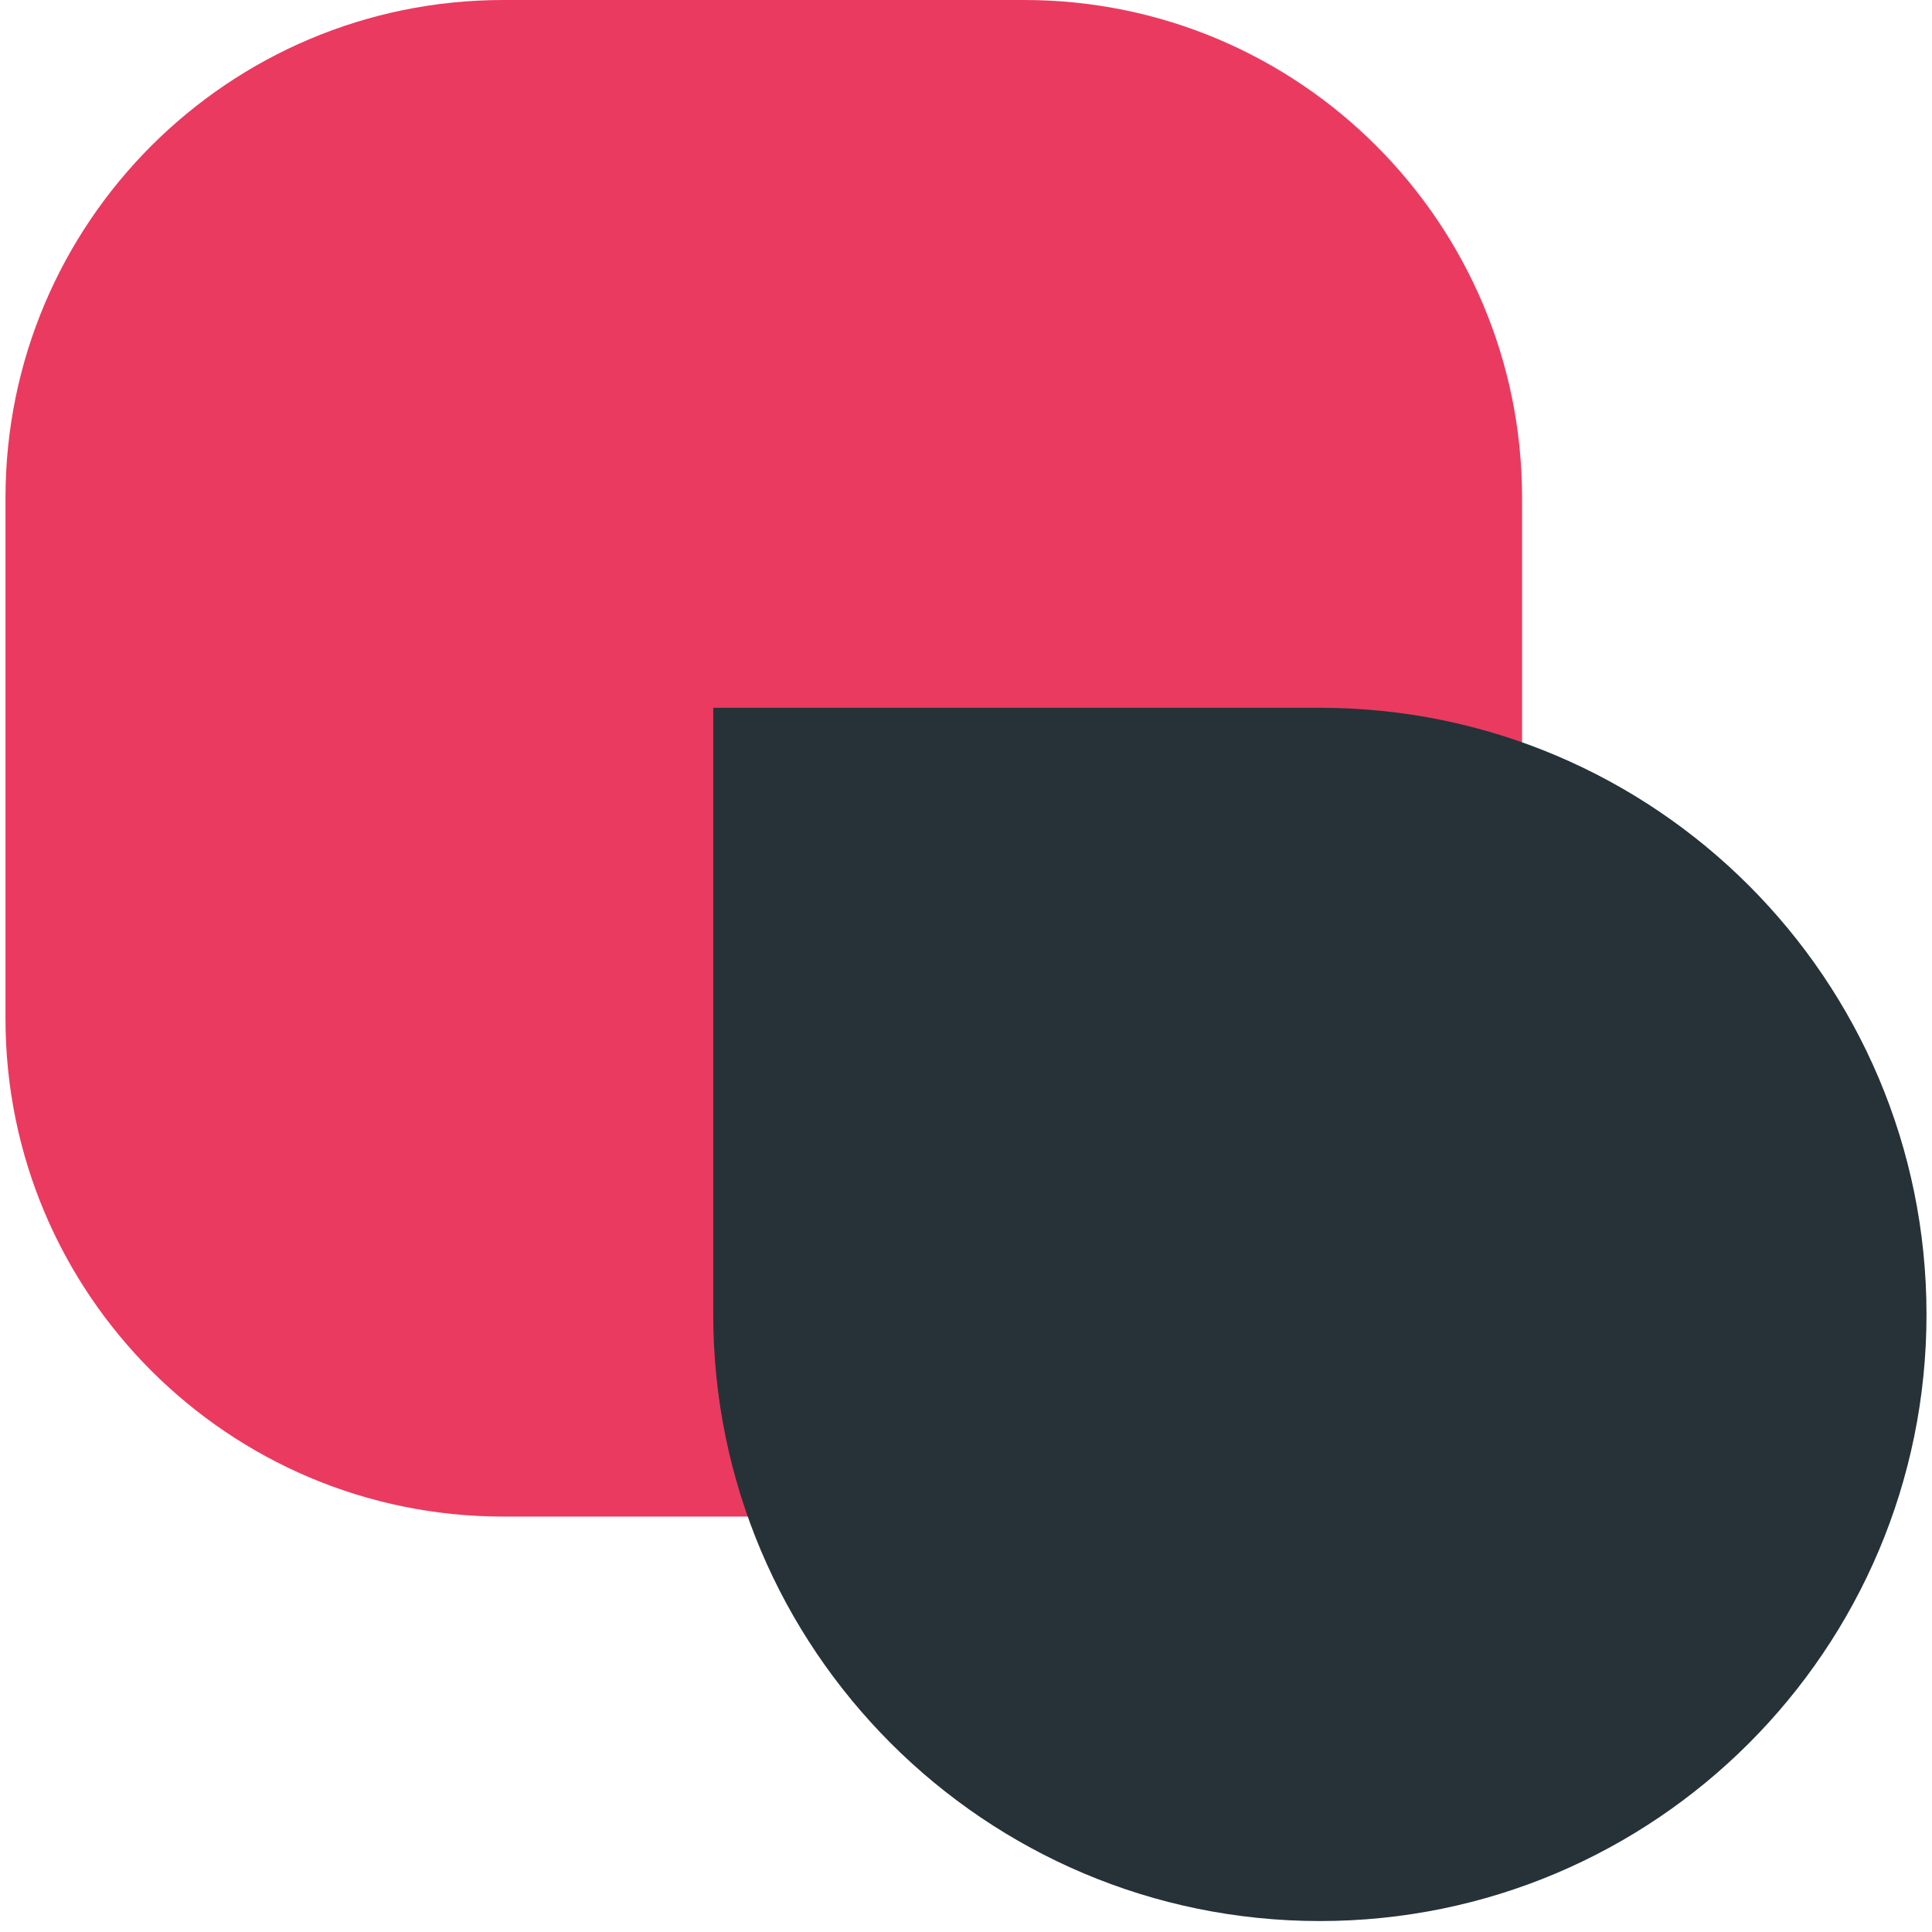
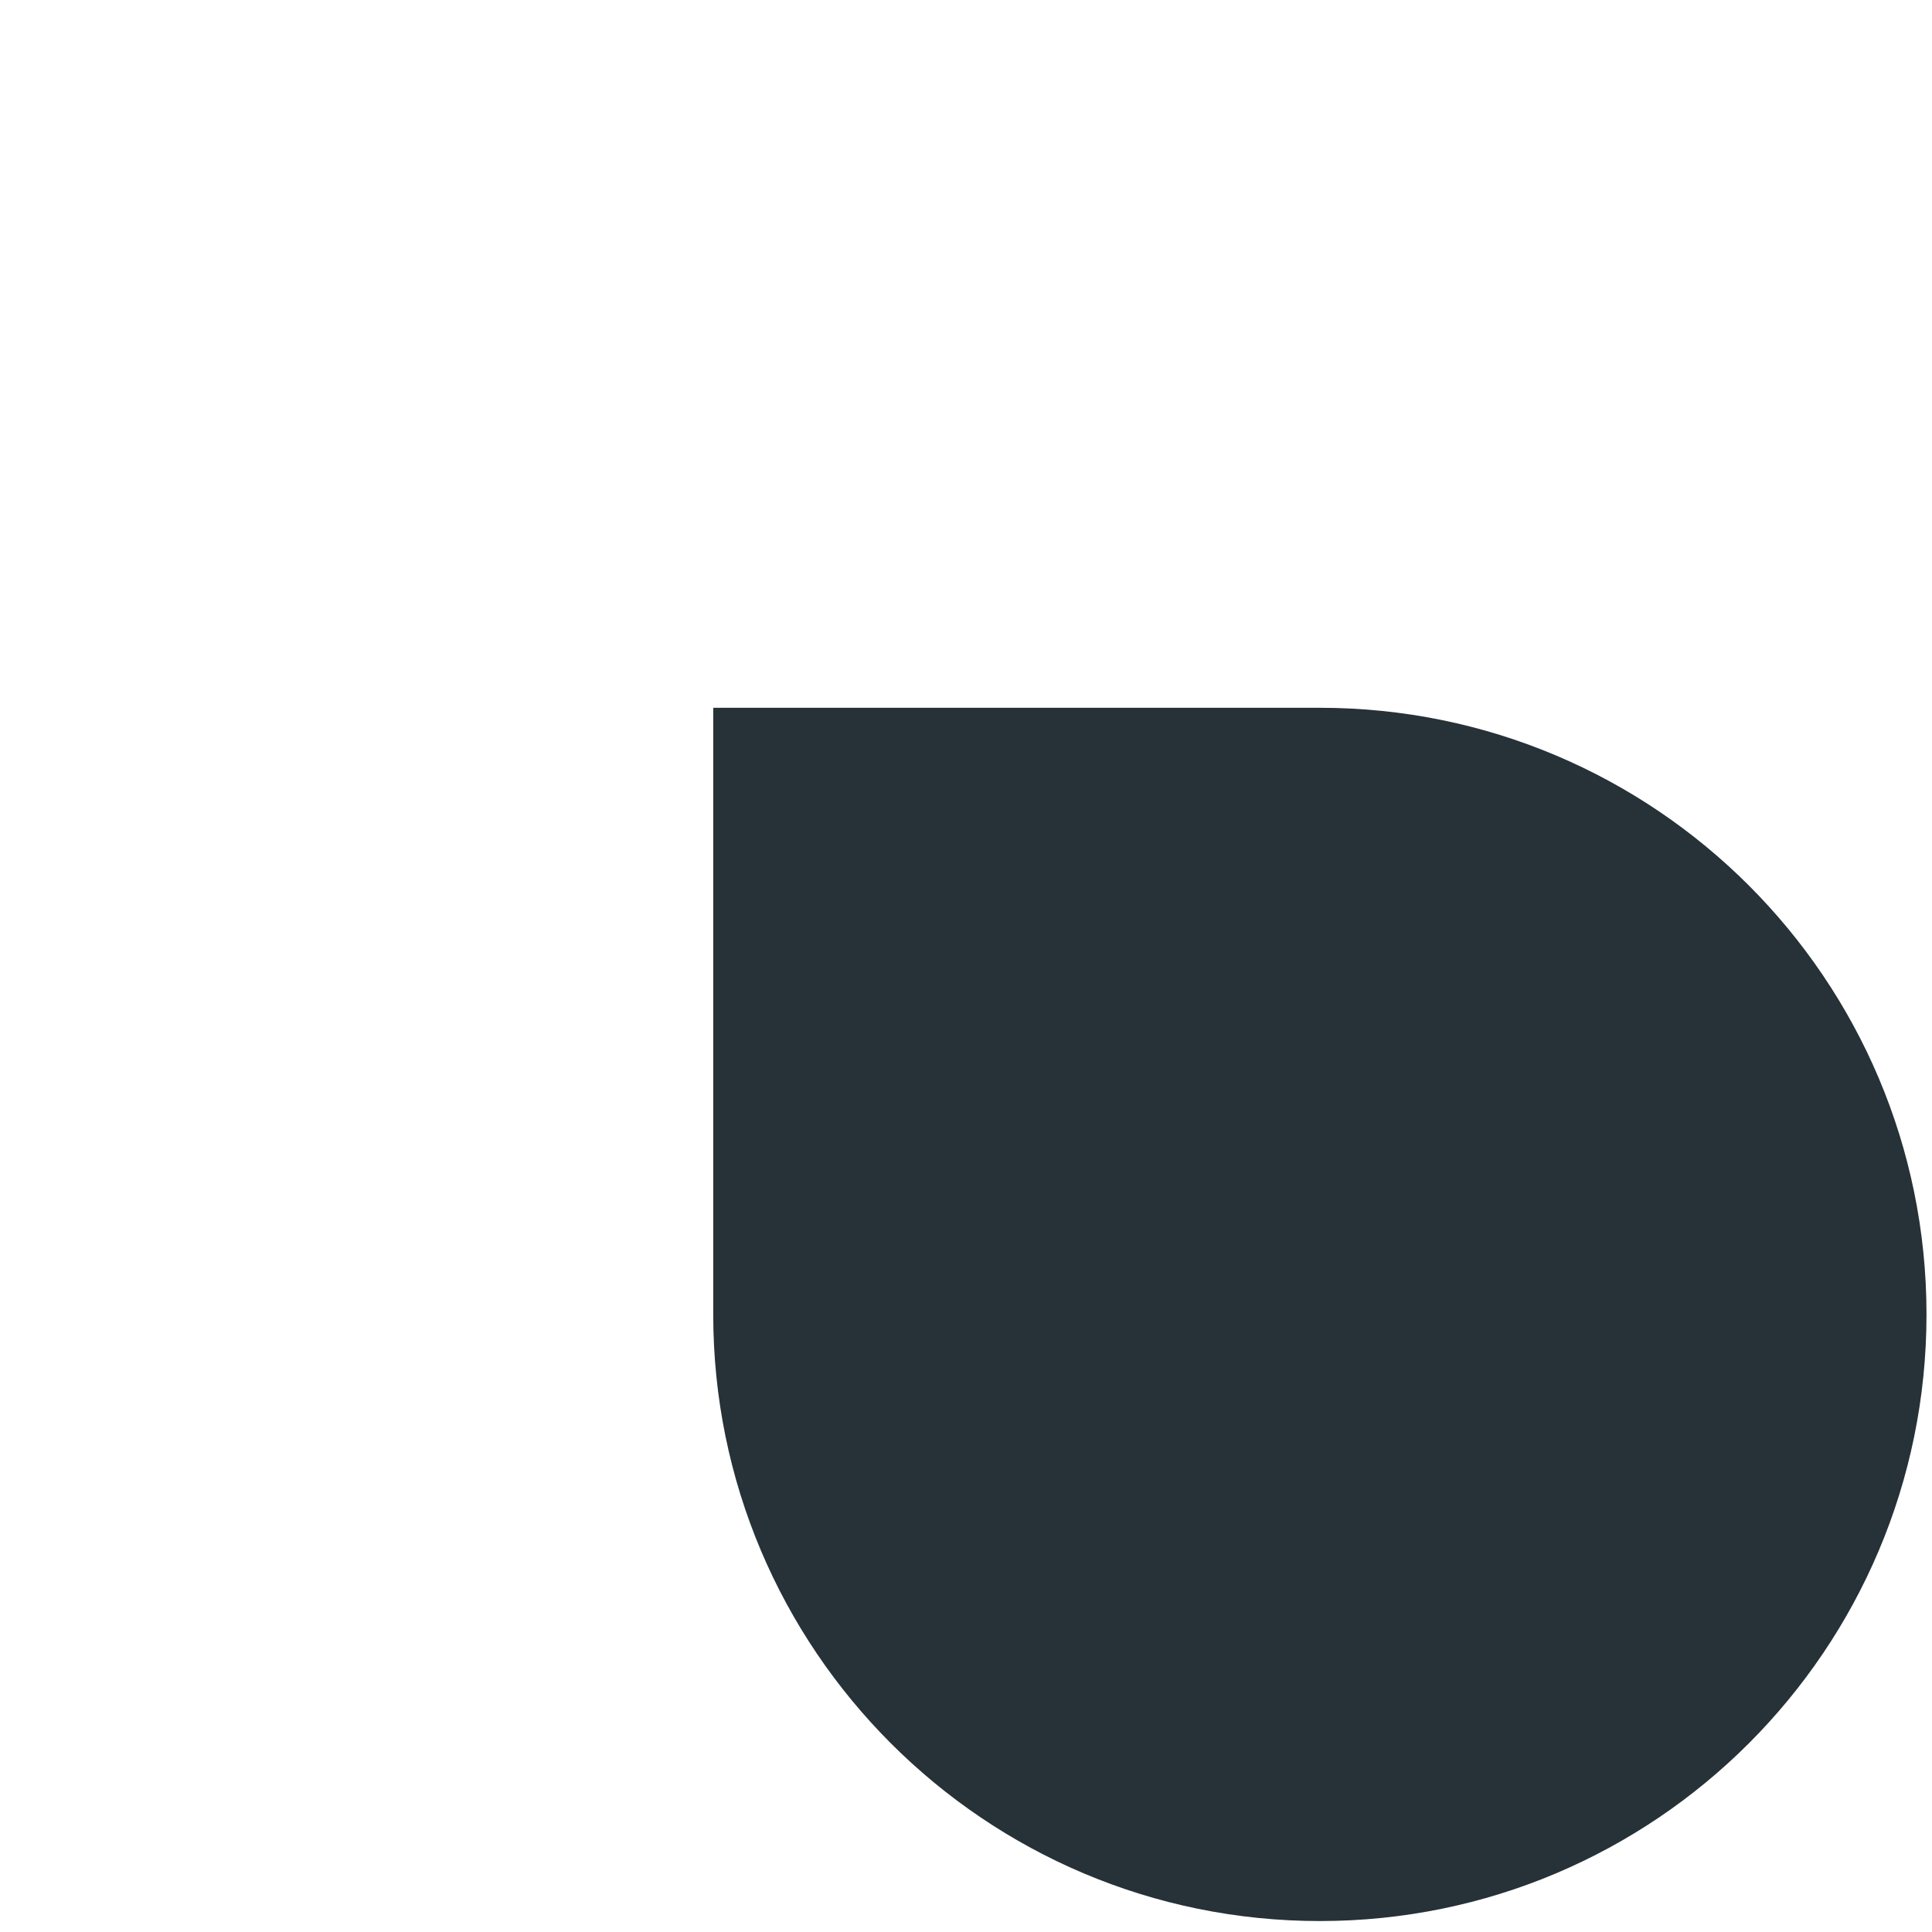
<svg xmlns="http://www.w3.org/2000/svg" width="30" height="30" viewBox="0 0 175 176" fill="none">
-   <path d="M0 45.354C0 20.306 20.306 0 45.354 0H92.802C117.85 0 138.156 20.306 138.156 45.354V92.802C138.156 117.85 117.85 138.156 92.802 138.156H45.354C20.306 138.156 0 117.85 0 92.802V45.354Z" fill="#EA3A60" />
  <path d="M64.474 64.477H119.736C150.257 64.477 174.999 89.218 174.999 119.739V119.739C174.999 150.26 150.257 175.002 119.736 175.002V175.002C89.216 175.002 64.474 150.26 64.474 119.739V64.477Z" fill="#263238" />
</svg>